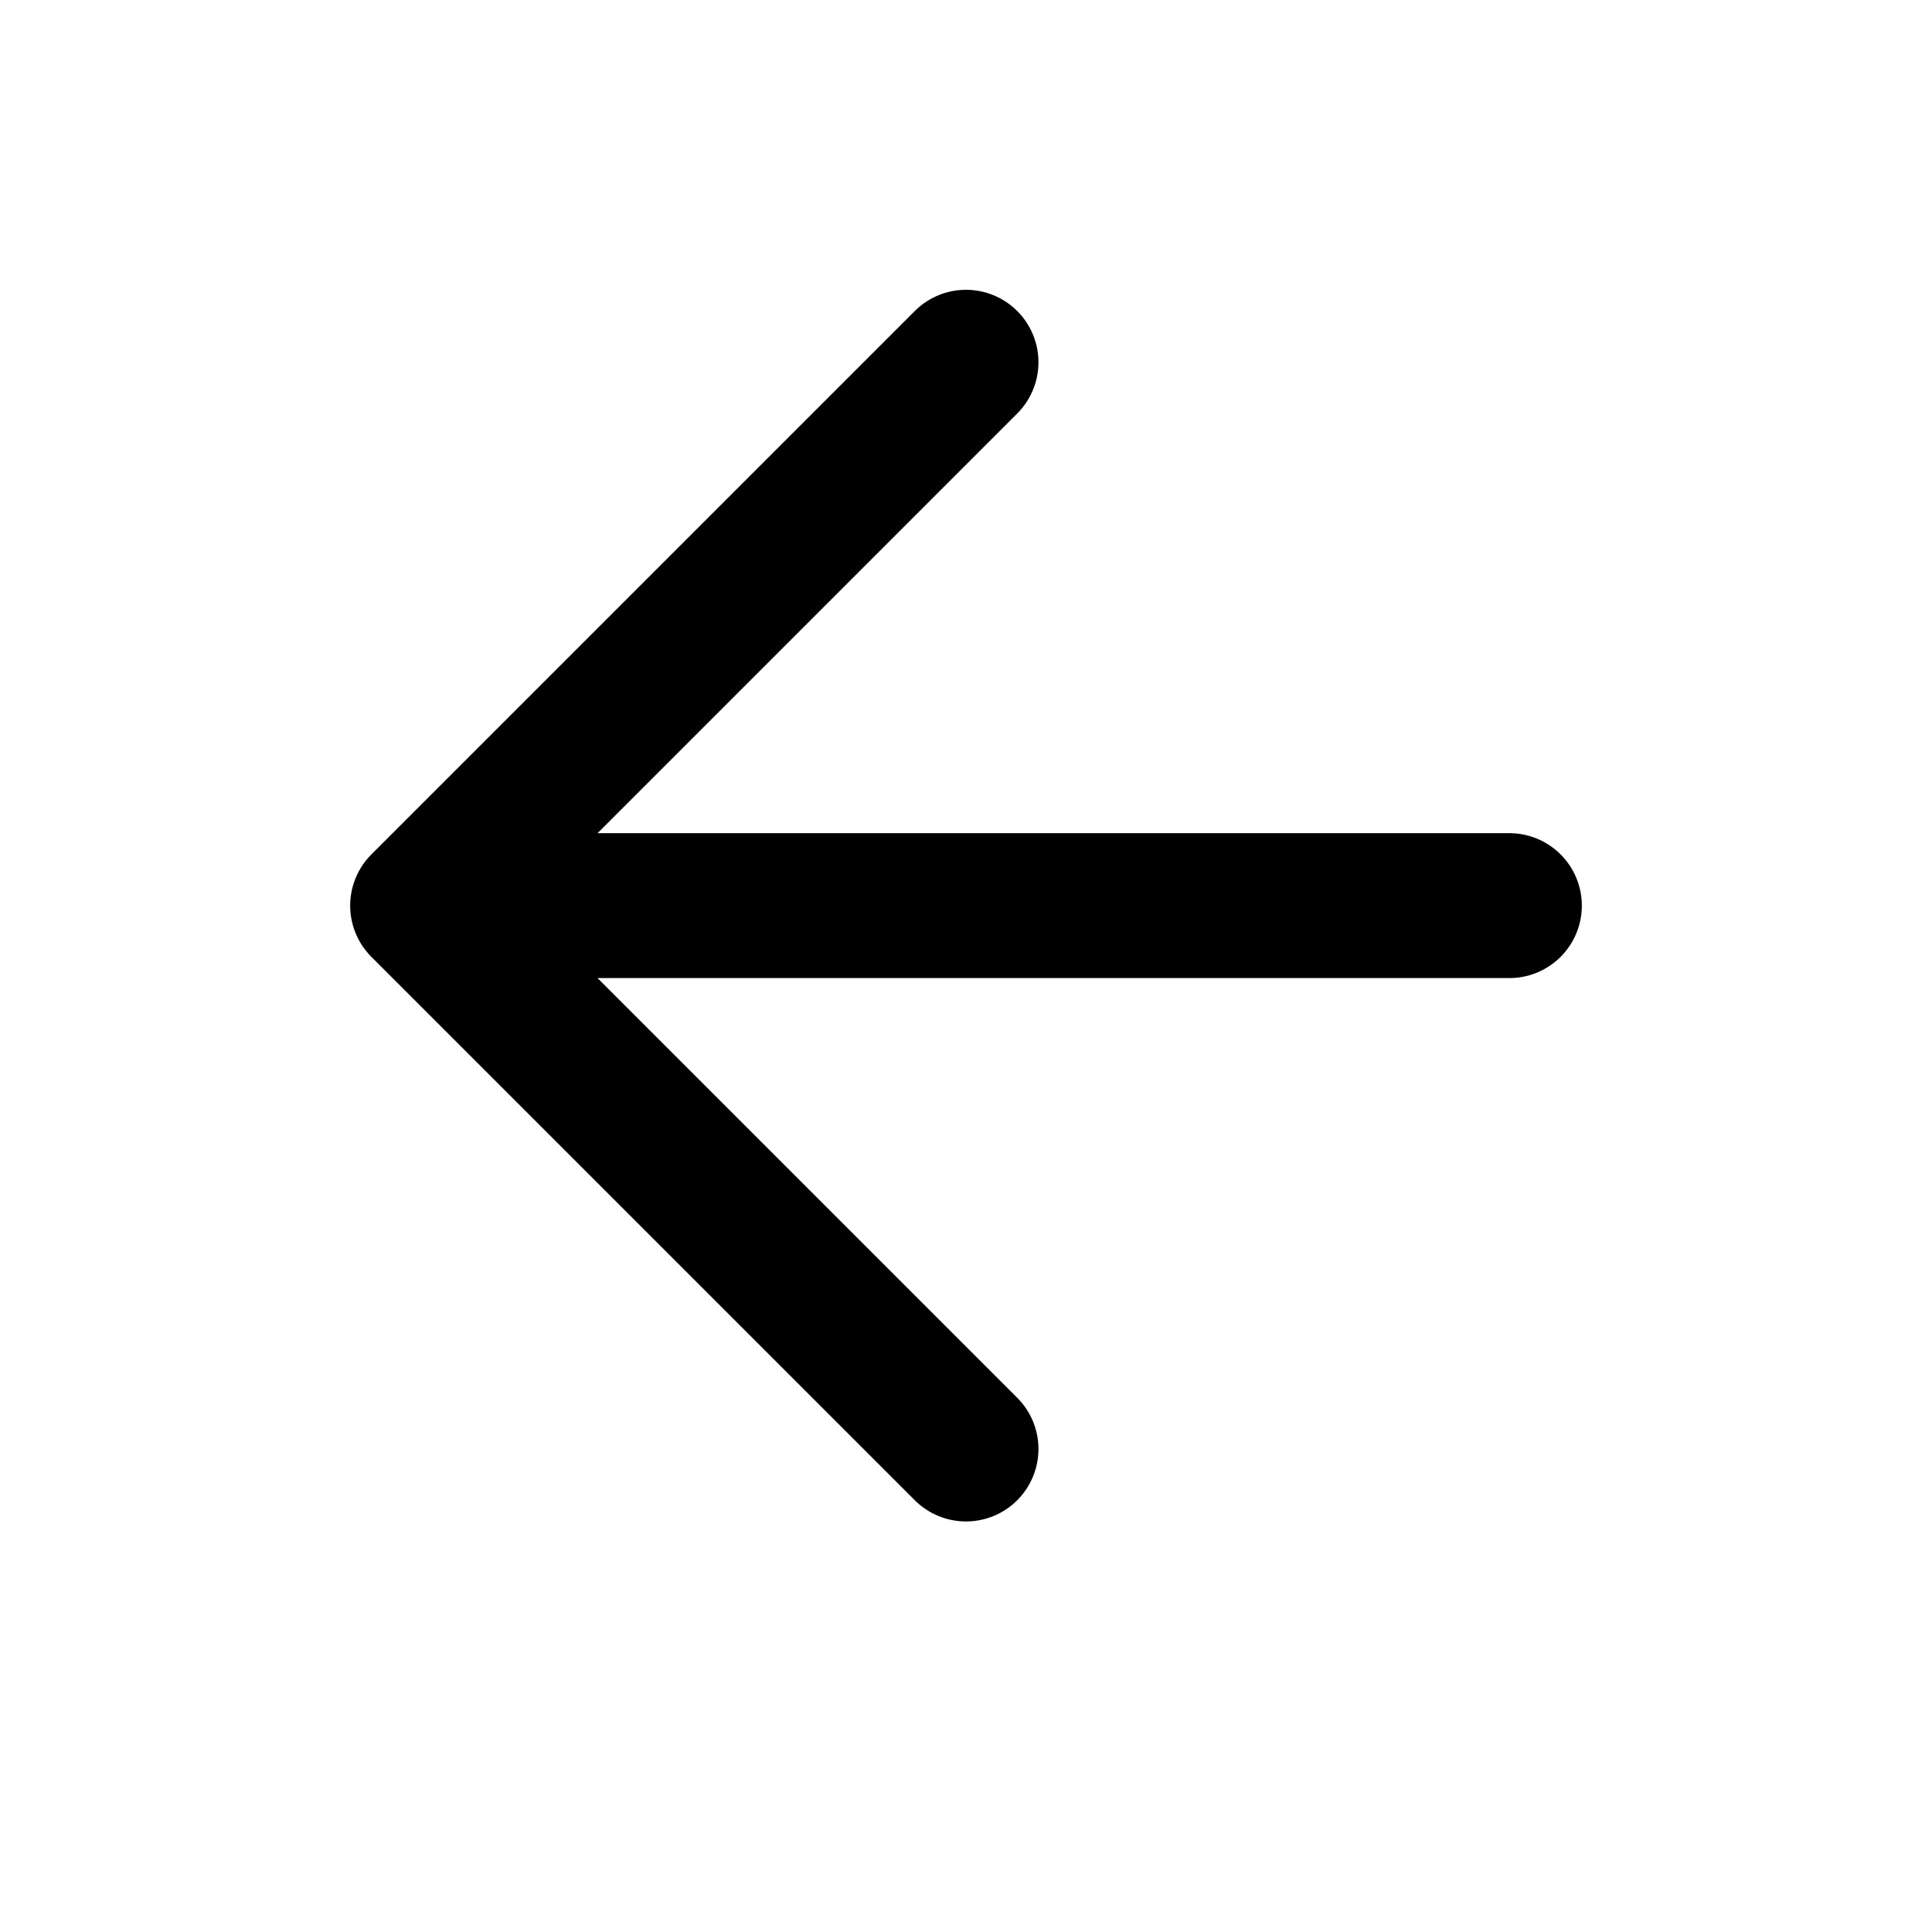
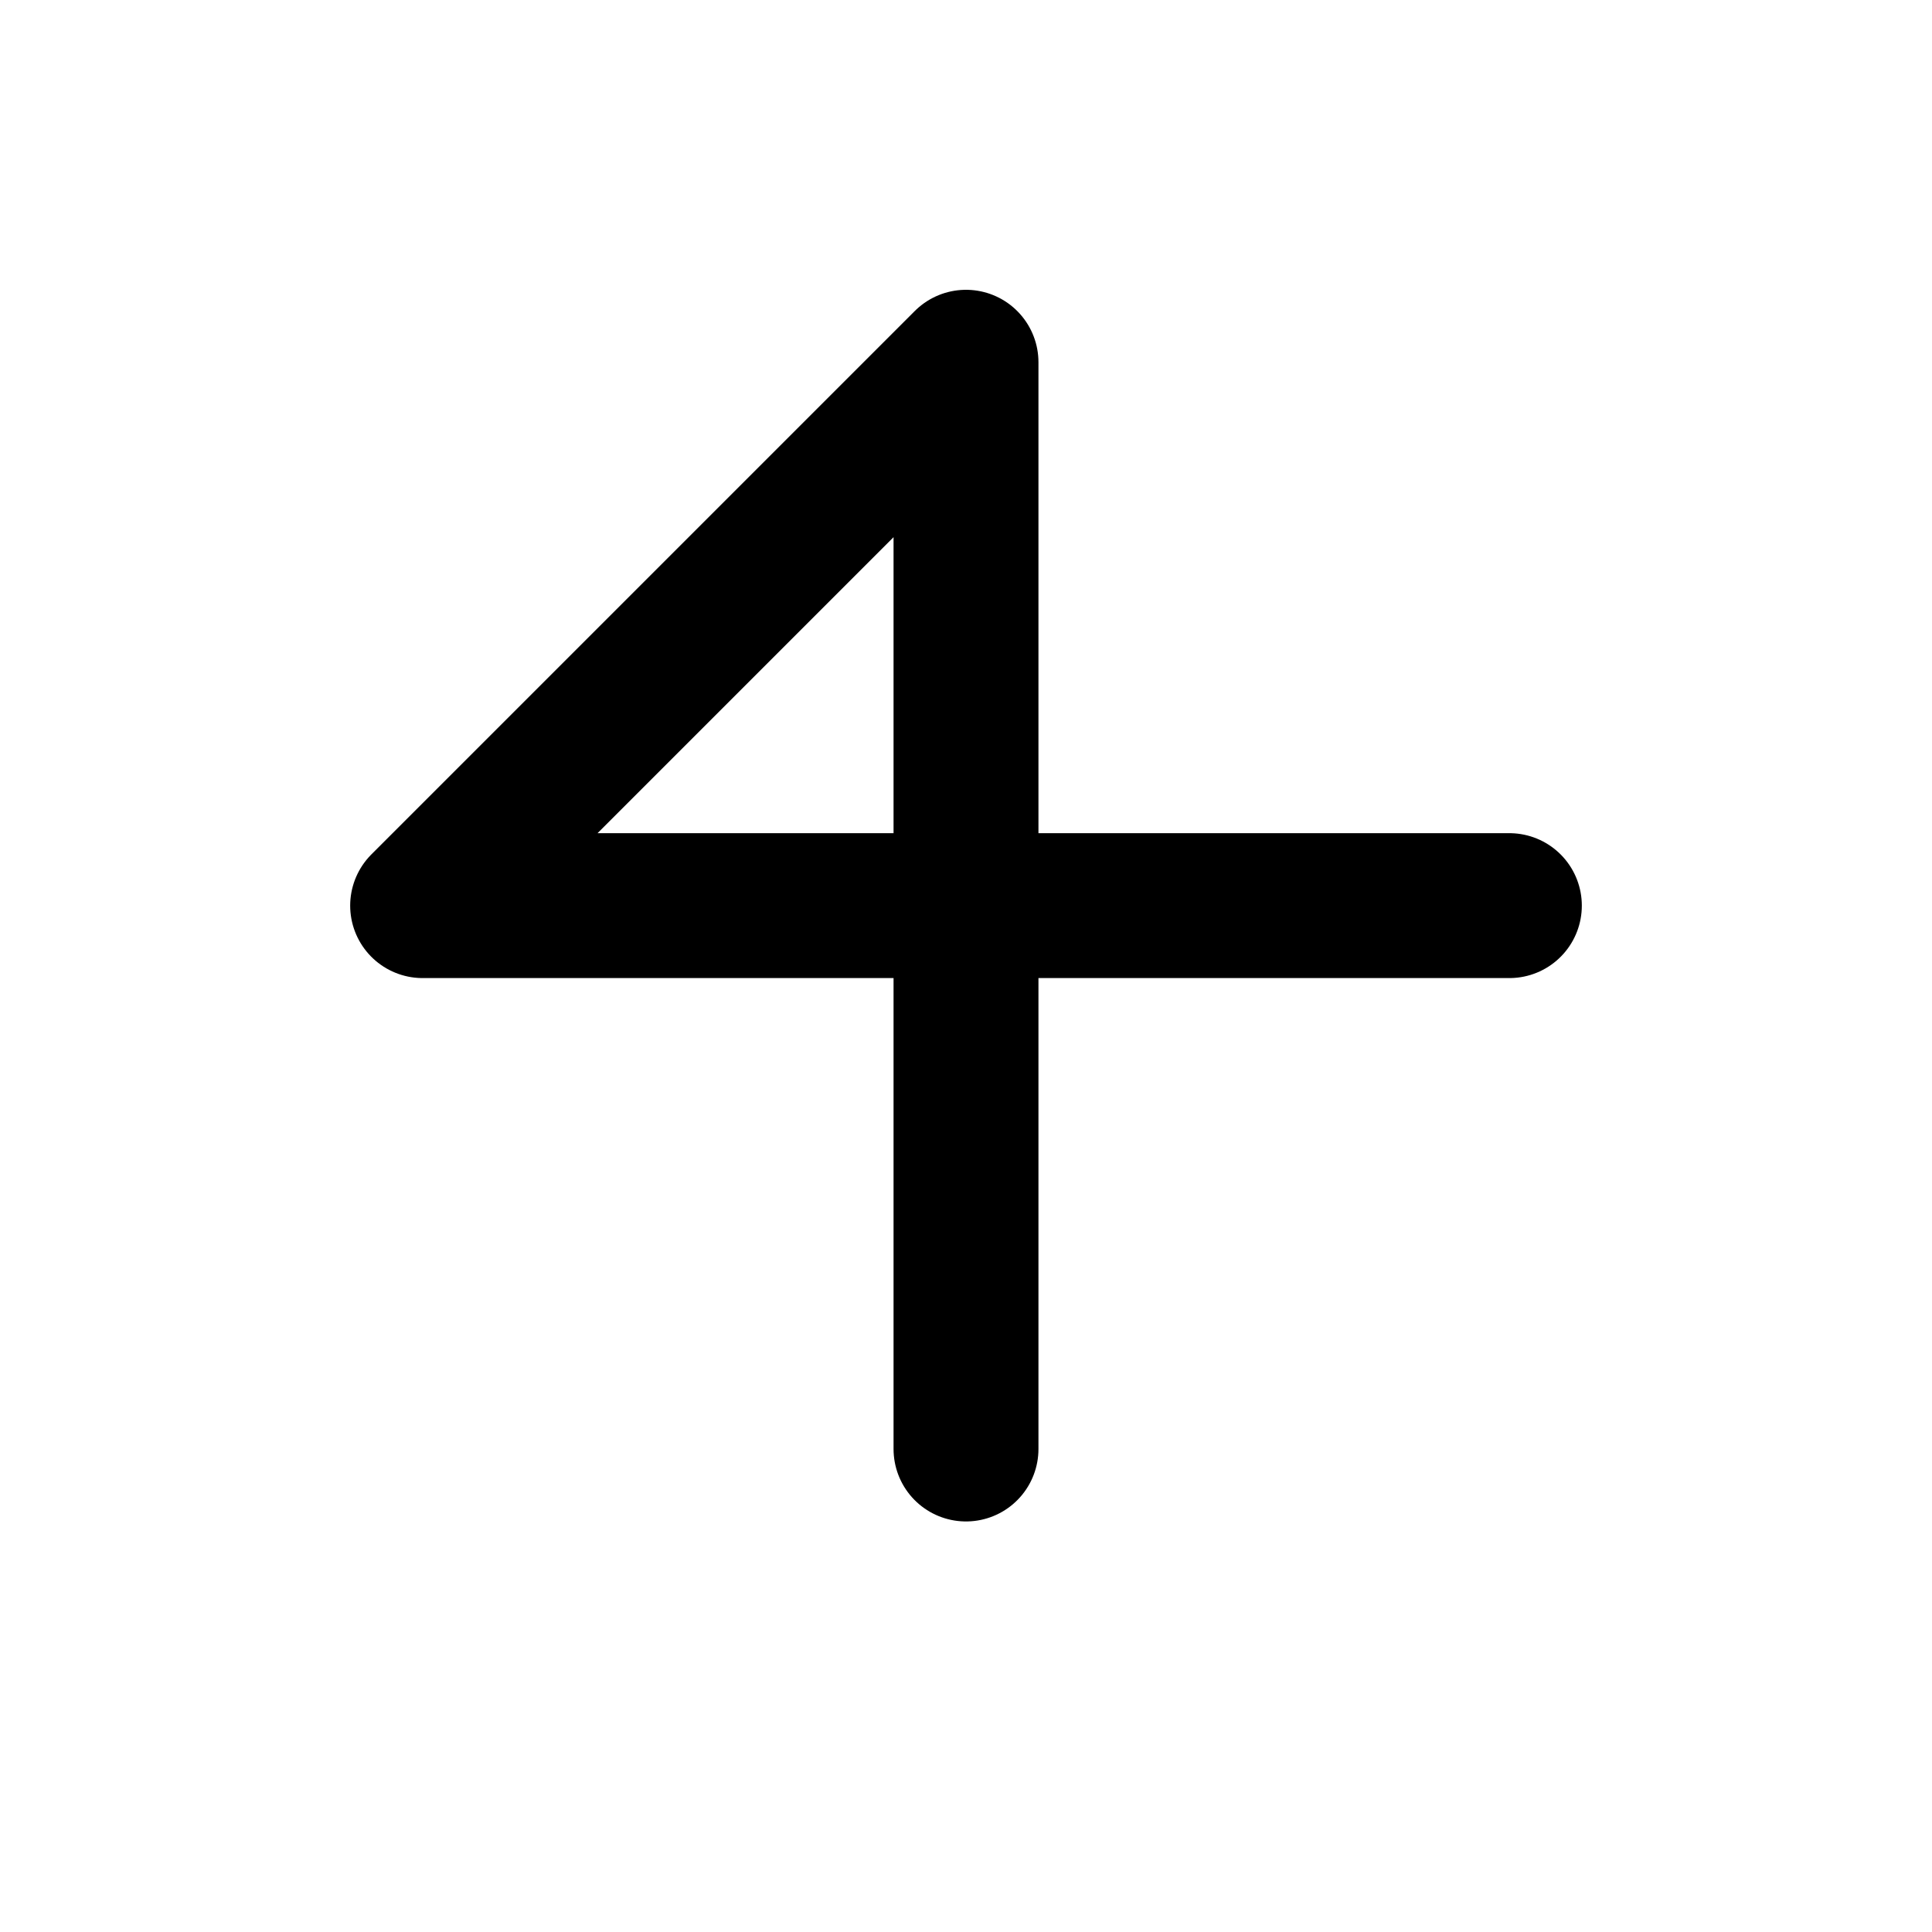
<svg xmlns="http://www.w3.org/2000/svg" width="16" height="16" viewBox="0 0 16 16" fill="none">
-   <path d="M3.5 7.5L8 3M3.5 7.5L8 12M3.5 7.5H12.5" stroke="black" stroke-width="1.2" stroke-linecap="round" stroke-linejoin="round" />
+   <path d="M3.5 7.5L8 3L8 12M3.5 7.5H12.5" stroke="black" stroke-width="1.2" stroke-linecap="round" stroke-linejoin="round" />
</svg>